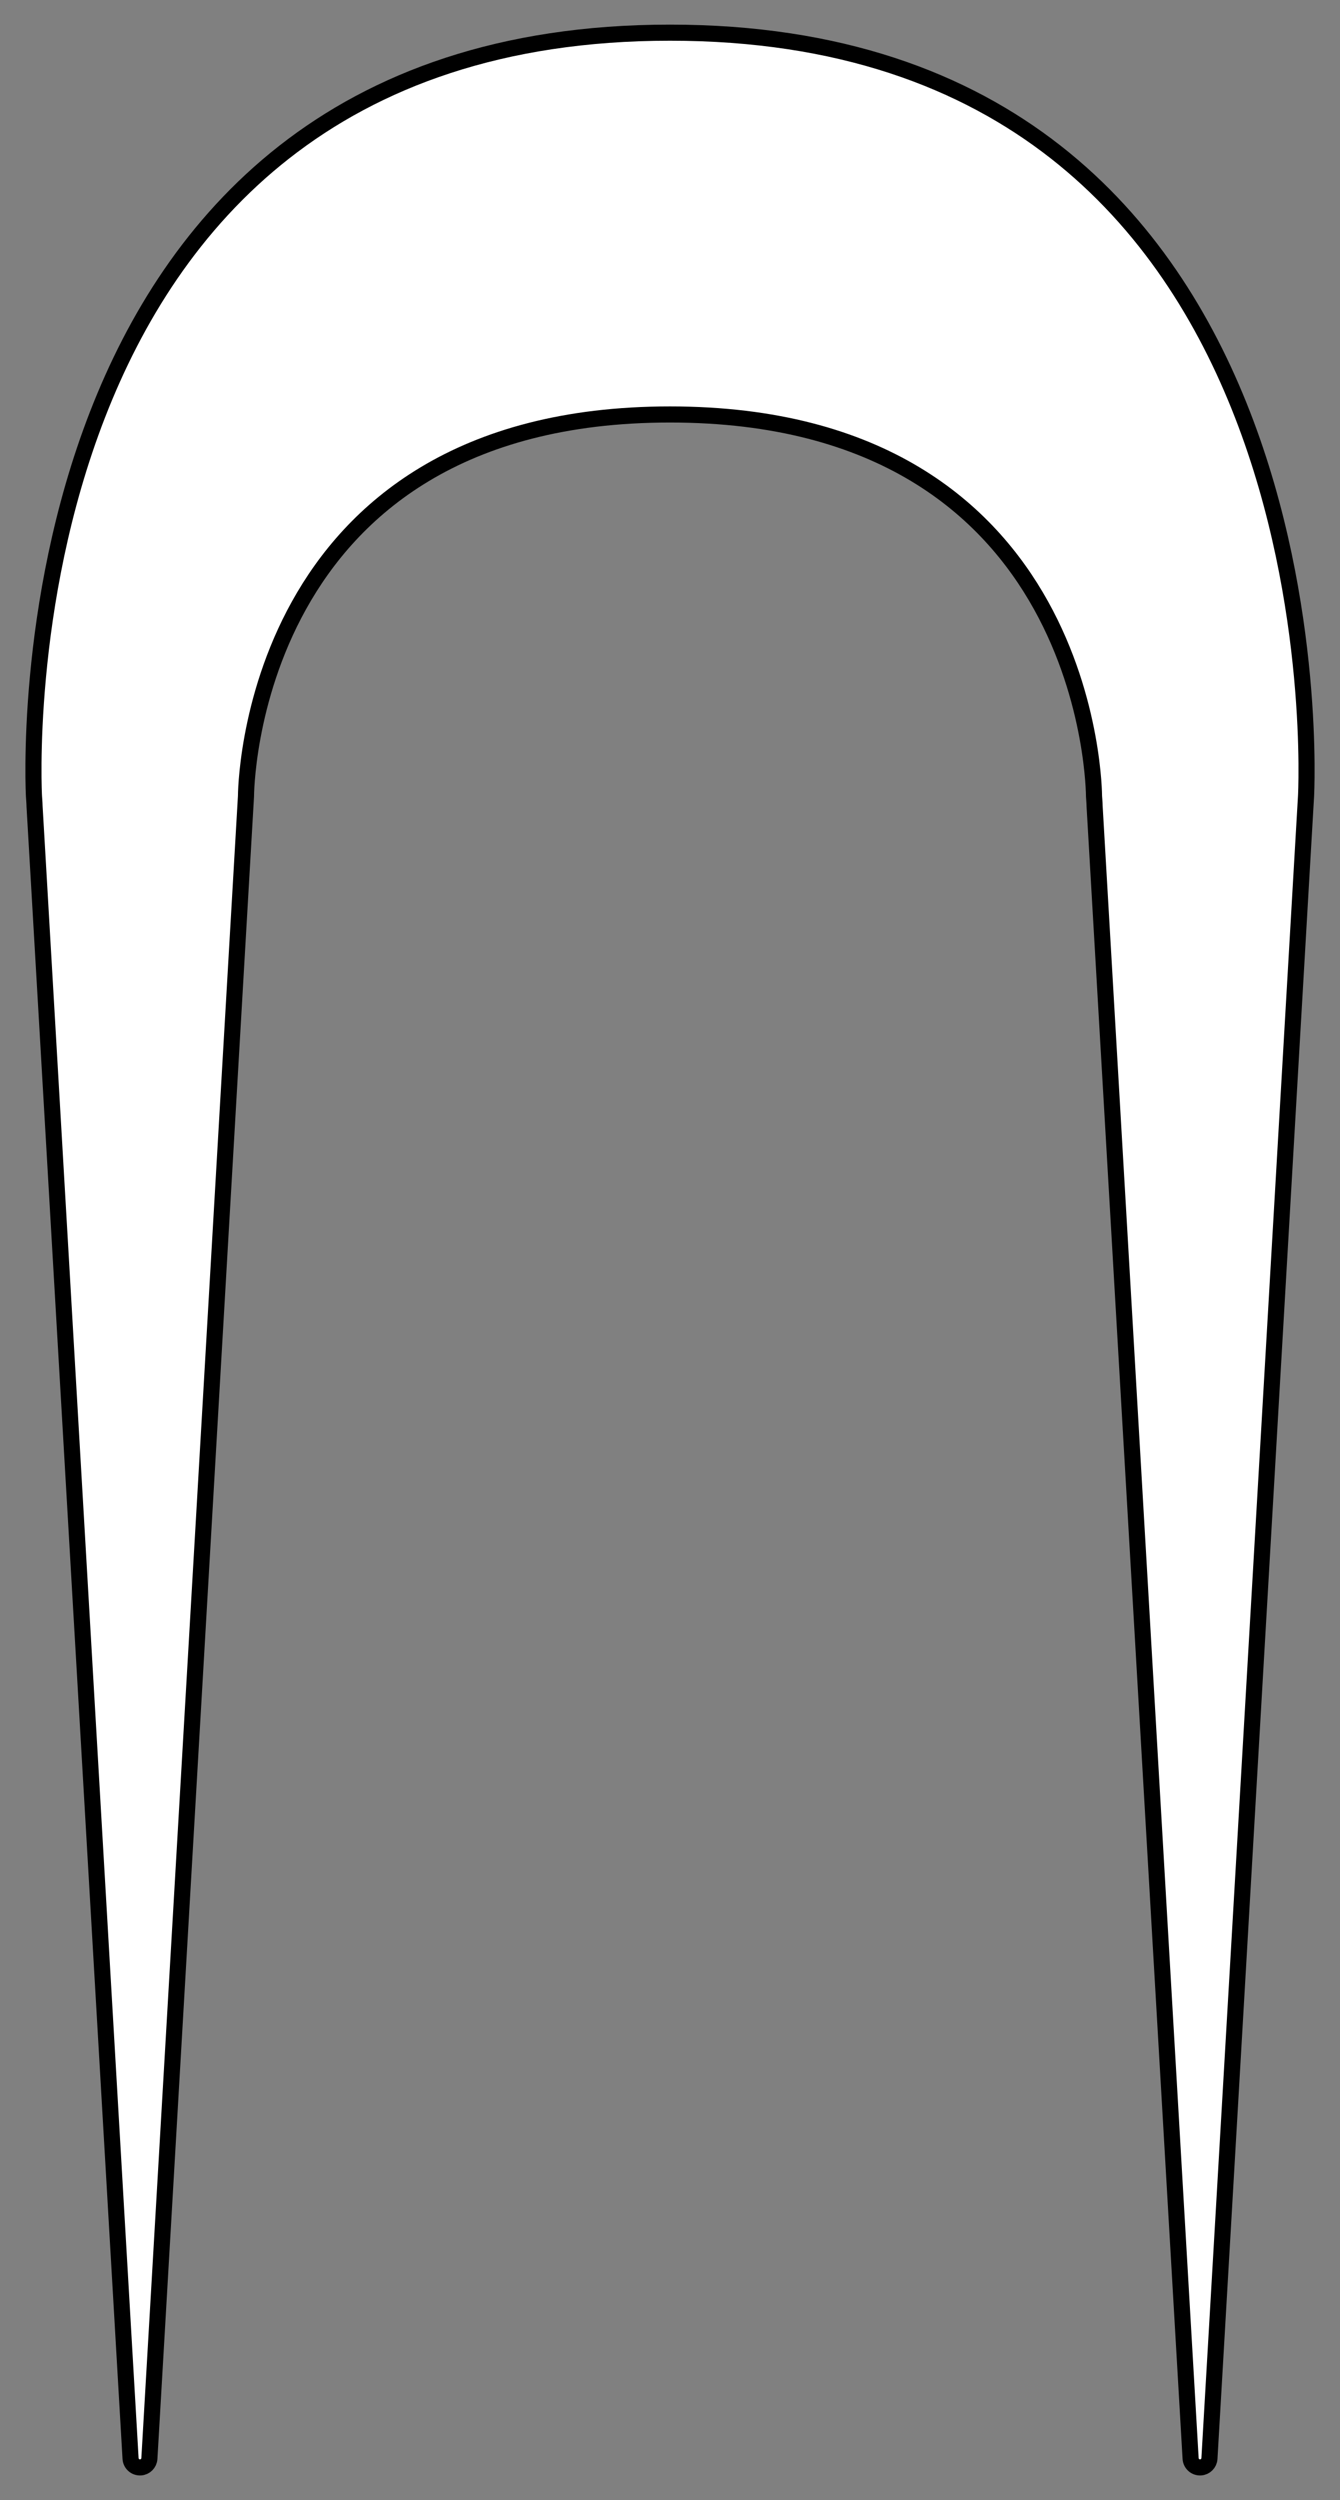
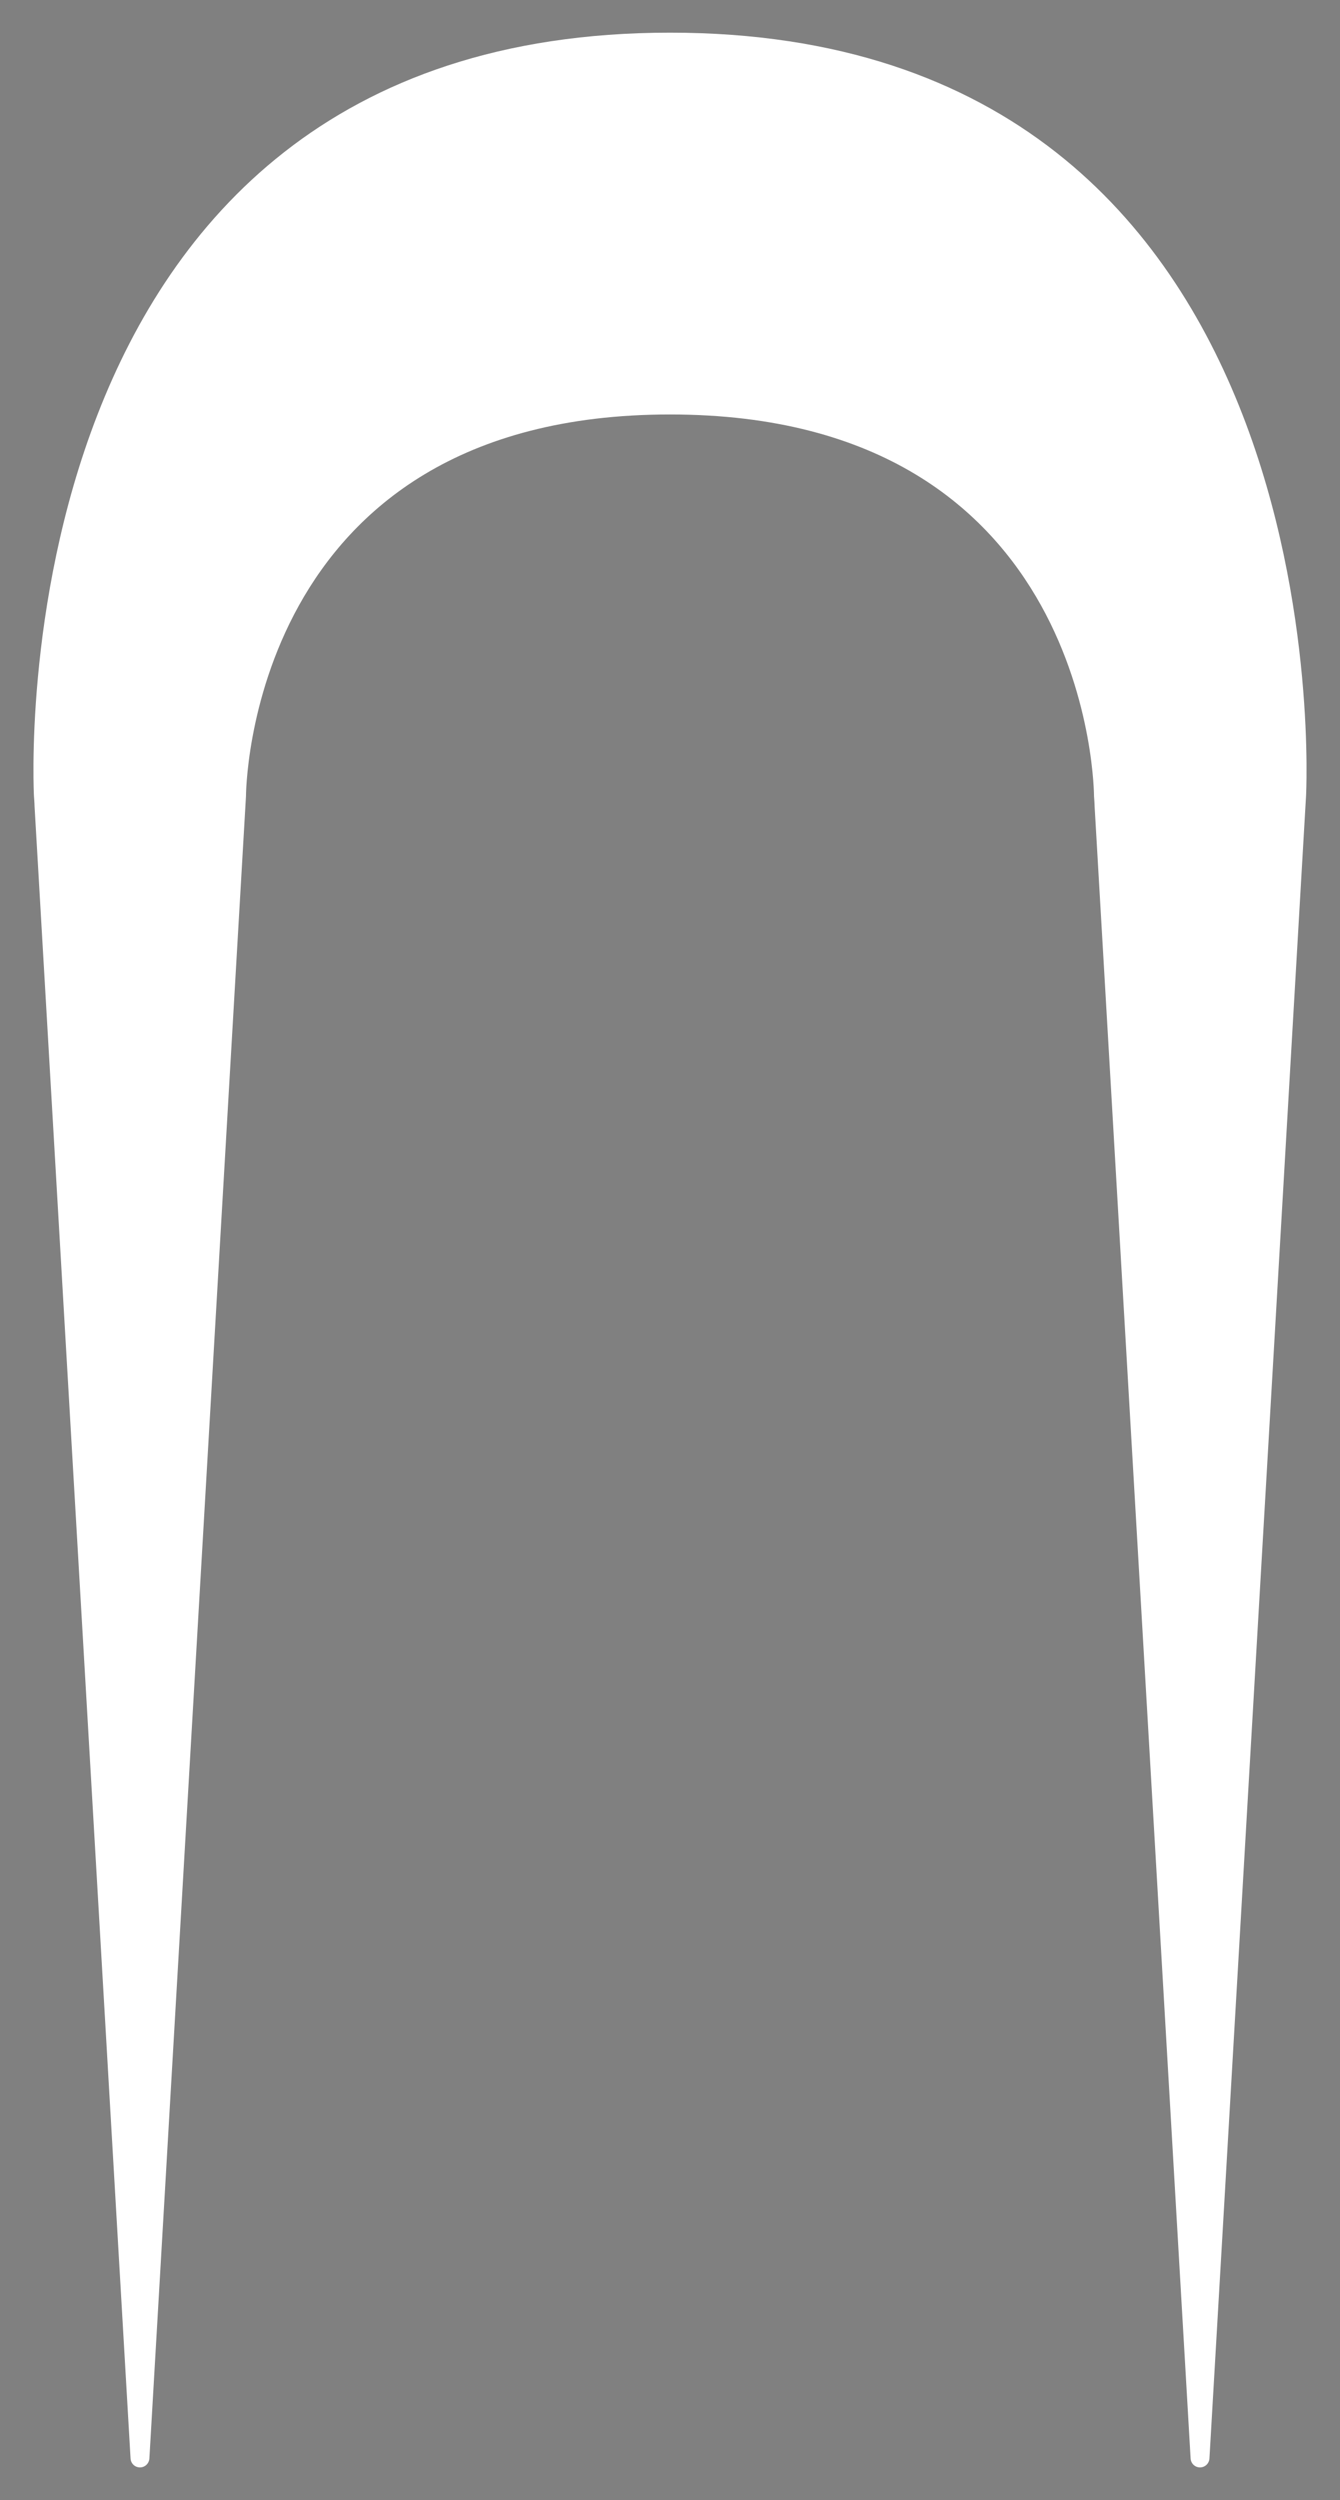
<svg xmlns="http://www.w3.org/2000/svg" version="1.1" viewBox="99 81 166.5 310.5" width="166.5" height="310.5">
  <rect x="99" y="81" width="166.5" height="310.5" fill="#808080" stroke="none" />
  <defs>
    <clipPath id="artboard_clip_path">
      <path d="M 99 81 L 265.5 81 L 265.5 367.021 L 265.5 391.5 L 99 391.5 Z" />
    </clipPath>
  </defs>
  <g id="Staple_(2)" fill="none" stroke-opacity="1" stroke-dasharray="none" stroke="none" fill-opacity="1">
    <title>Staple (2)</title>
    <g id="Staple_(2)_Content" clip-path="url(#artboard_clip_path)">
      <title>Content</title>
      <g id="Graphic_887">
        <path d="M 129.564 179.893 C 129.564 179.893 129.564 132.475 182.25 132.475 C 234.936 132.475 234.936 179.893 234.936 179.893 C 234.936 179.893 235.006 180.786 235.006 181.063 C 235.006 181.086 235.007 181.109 235.008 181.131 L 246.939 386.34 C 246.977 386.985 247.53 387.478 248.176 387.441 C 248.769 387.406 249.242 386.933 249.277 386.34 L 261.207 181.131 C 261.223 180.869 261.279 179.893 261.279 179.893 C 261.279 179.893 266.548 85.057 182.25 85.057 C 97.952 85.057 103.221 179.893 103.221 179.893 C 103.221 179.893 103.291 180.786 103.291 181.063 C 103.291 181.086 103.291 181.109 103.293 181.131 L 103.293 181.131 L 115.223 386.34 C 115.261 386.985 115.815 387.478 116.46 387.441 C 117.053 387.406 117.526 386.933 117.561 386.34 L 129.492 181.131 C 129.507 180.869 129.564 179.893 129.564 179.893 Z" fill="#FFFFFF" />
-         <path d="M 129.564 179.893 C 129.564 179.893 129.564 132.475 182.25 132.475 C 234.936 132.475 234.936 179.893 234.936 179.893 C 234.936 179.893 235.006 180.786 235.006 181.063 C 235.006 181.086 235.007 181.109 235.008 181.131 L 246.939 386.34 C 246.977 386.985 247.53 387.478 248.176 387.441 C 248.769 387.406 249.242 386.933 249.277 386.34 L 261.207 181.131 C 261.223 180.869 261.279 179.893 261.279 179.893 C 261.279 179.893 266.548 85.057 182.25 85.057 C 97.952 85.057 103.221 179.893 103.221 179.893 C 103.221 179.893 103.291 180.786 103.291 181.063 C 103.291 181.086 103.291 181.109 103.293 181.131 L 103.293 181.131 L 115.223 386.34 C 115.261 386.985 115.815 387.478 116.46 387.441 C 117.053 387.406 117.526 386.933 117.561 386.34 L 129.492 181.131 C 129.507 180.869 129.564 179.893 129.564 179.893 Z" stroke="black" stroke-linecap="round" stroke-linejoin="round" stroke-width="2" />
      </g>
    </g>
  </g>
</svg>